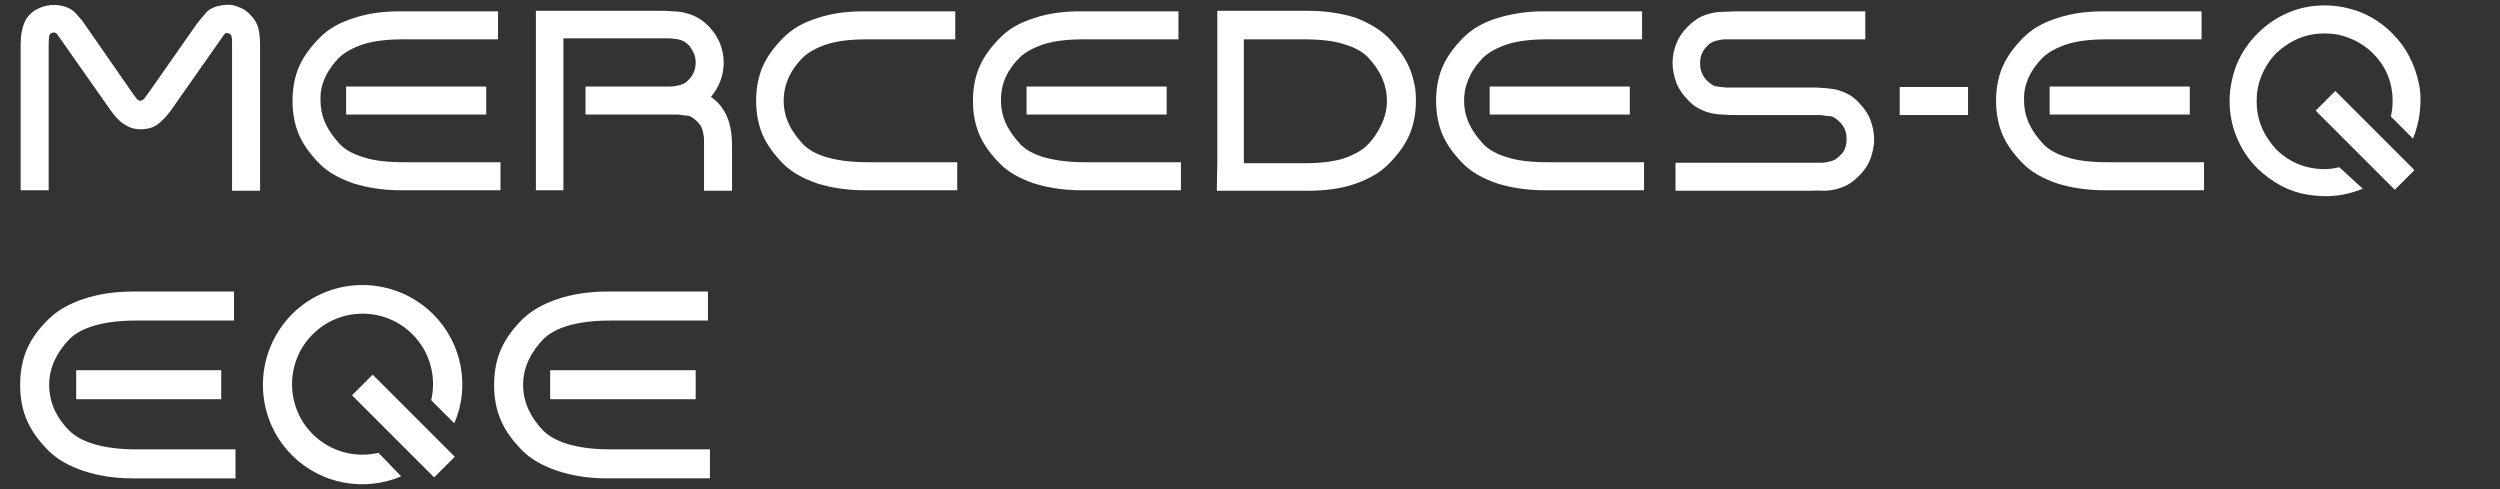
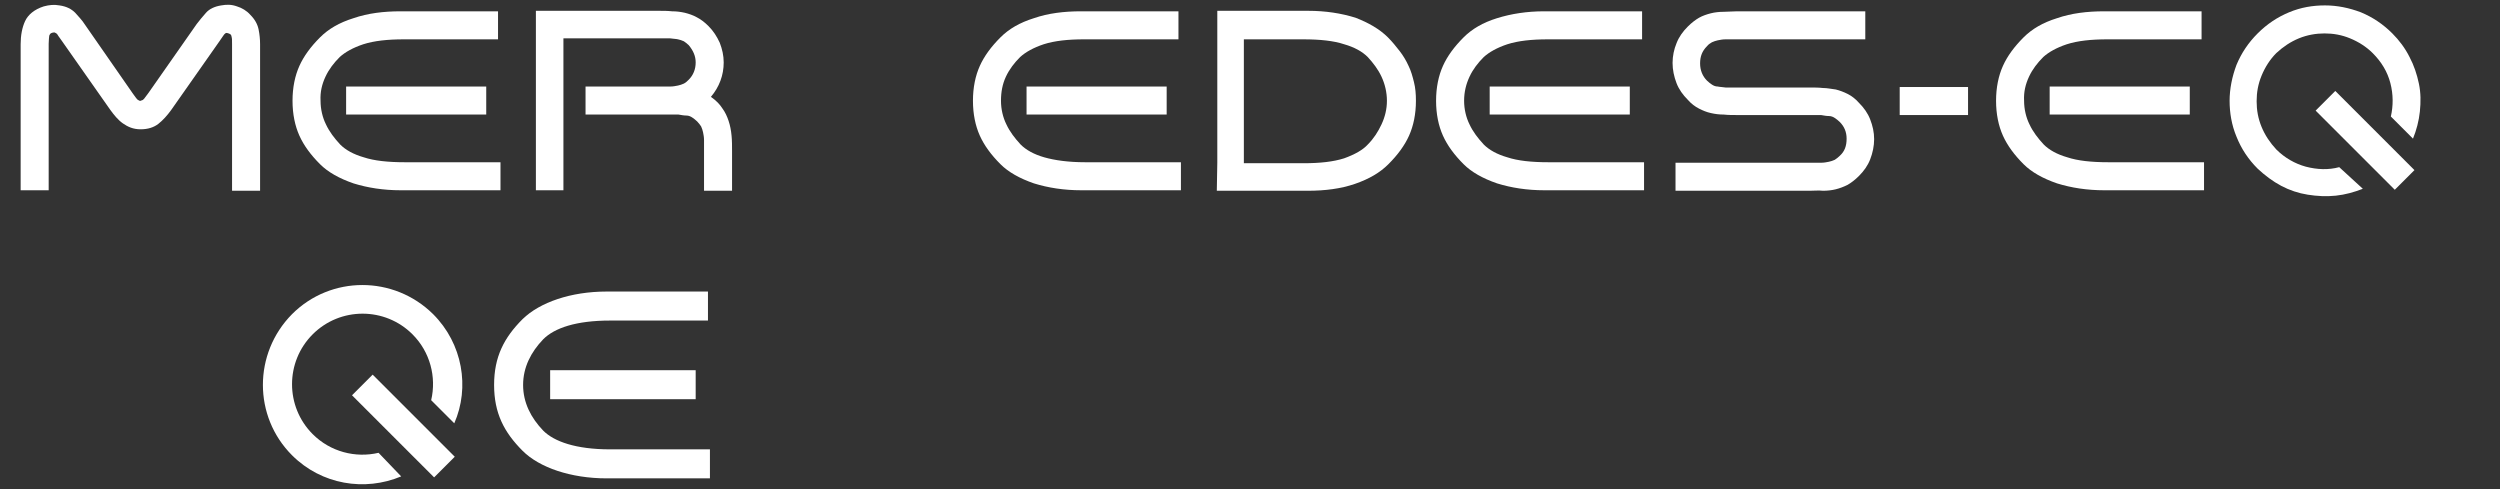
<svg xmlns="http://www.w3.org/2000/svg" version="1.1" id="a" x="0px" y="0px" viewBox="0 0 508.5 99.5" style="enable-background:new 0 0 508.5 99.5;" xml:space="preserve">
  <rect x="0" y="0" width="508.5" height="99.5" fill="#333333" stroke="none" />
  <style type="text/css">
	.st0{fill:#FFFFFF;}
</style>
  <g>
    <path class="st0" d="M28.6,20.5c0.1,0,0.1,0,0.2-0.1c0.2,0,0.3-0.1,0.5-0.3c0.1-0.1,0.4-0.5,0.9-1.2L40,4.9   c0.6-0.8,1.2-1.5,1.9-2.3c0.7-0.8,1.8-1.3,3.1-1.5c1.1-0.2,2.1-0.2,3.2,0.2c1,0.3,2,0.9,2.7,1.7c1,1,1.5,2,1.7,3c0.2,1,0.3,2,0.3,3   v29.8h-5.7V9c0-0.8,0-1.3-0.1-1.5c0-0.2-0.1-0.4-0.2-0.5c-0.1-0.1-0.2-0.1-0.4-0.2c-0.1,0-0.2-0.1-0.4-0.1c-0.2,0-0.3,0.1-0.5,0.3   c-0.1,0.1-0.4,0.6-0.9,1.3l-9.9,14.1c-0.8,1.1-1.7,2.1-2.6,2.8c-0.9,0.7-2.1,1.1-3.6,1.1S26,25.8,25,25.1c-1-0.7-1.8-1.7-2.6-2.8   L12.5,8.2c-0.5-0.7-0.8-1.1-0.9-1.3c-0.1-0.1-0.3-0.2-0.5-0.3c-0.4,0-0.7,0.1-0.9,0.3C10.1,7.1,10,7.2,10,7.4   c0,0.2-0.1,0.7-0.1,1.5v29.8H4.2V9c0-1.8,0.3-3.4,0.9-4.7S7,1.9,8.9,1.3C10,1,11,0.9,12.1,1.1c1.4,0.2,2.4,0.7,3.2,1.5   c0.7,0.8,1.4,1.5,1.9,2.3L27,19c0.5,0.7,0.8,1.1,0.9,1.2c0.1,0.1,0.3,0.2,0.5,0.3C28.4,20.5,28.5,20.5,28.6,20.5" />
    <path class="st0" d="M65.2,20.5c0,1.7,0.4,3.4,1.1,4.8c0.7,1.5,1.7,2.8,2.9,4.1c1.1,1.1,2.7,2,4.8,2.6c2.1,0.7,4.9,1,8.3,1h19.5   v5.7H81.5c-3.5,0-6.7-0.5-9.6-1.4c-2.9-1-5.2-2.3-6.8-3.9c-1.9-1.9-3.3-3.8-4.2-5.8c-0.9-2-1.4-4.4-1.4-7.1s0.5-5.1,1.4-7.1   c0.9-2,2.3-3.9,4.2-5.8c1.7-1.7,3.9-3,6.8-3.9c2.9-1,6.1-1.4,9.6-1.4h19.8v5.7H82.2c-3.4,0-6.1,0.3-8.3,1c-2.1,0.7-3.7,1.6-4.8,2.6   c-1.2,1.2-2.2,2.5-2.9,4C65.5,17.1,65.1,18.7,65.2,20.5 M98.9,23.3H70.4v-5.7h28.5V23.3z" />
    <path class="st0" d="M148.9,30.8v8h-5.7v-8c0-0.9,0-1.6,0-2.3c0-0.6-0.1-1.1-0.2-1.6c-0.1-0.4-0.2-0.8-0.4-1.2   c-0.2-0.3-0.5-0.7-0.8-1c-0.3-0.3-0.7-0.6-1-0.8c-0.3-0.2-0.7-0.4-1.2-0.4s-1-0.1-1.6-0.2c-0.6,0-1.4,0-2.3,0h-16.6v-5.7H134   c0.9,0,1.6,0,2.3,0c0.6,0,1.1-0.1,1.6-0.2c0.4-0.1,0.8-0.2,1.2-0.4c0.4-0.2,0.7-0.5,1-0.8c0.9-0.9,1.4-2.1,1.4-3.5   c0-1.3-0.5-2.4-1.4-3.5c-0.3-0.3-0.7-0.6-1-0.8c-0.4-0.2-0.8-0.3-1.2-0.4c-0.4-0.1-1-0.1-1.6-0.2c-0.6,0-1.4,0-2.3,0h-19.4v30.9   H109V2.2H134c0.9,0,1.8,0,2.7,0.1c0.9,0,1.7,0.1,2.6,0.3c0.8,0.2,1.7,0.5,2.4,0.9c0.8,0.4,1.6,1,2.4,1.8c1,1,1.7,2.1,2.3,3.4   c0.5,1.3,0.8,2.6,0.8,4c0,2.6-0.9,5-2.6,7c1,0.7,1.8,1.5,2.3,2.3c0.6,0.8,1,1.7,1.3,2.6s0.5,1.9,0.6,3   C148.9,28.6,148.9,29.7,148.9,30.8" />
-     <path class="st0" d="M159.4,20.5c0,1.7,0.4,3.4,1.1,4.8c0.7,1.5,1.7,2.8,2.9,4.1c1.1,1.1,2.7,2,4.8,2.6s4.9,1,8.3,1h18.2v5.7h-18.9   c-3.5,0-6.7-0.5-9.6-1.4c-2.9-1-5.2-2.3-6.8-3.9c-1.9-1.9-3.3-3.8-4.2-5.8s-1.4-4.4-1.4-7.1s0.5-5.1,1.4-7.1c0.9-2,2.3-3.9,4.2-5.8   c1.7-1.7,3.9-3,6.8-3.9c2.9-1,6.1-1.4,9.6-1.4h18.5v5.7h-17.8c-3.4,0-6.1,0.3-8.3,1c-2.1,0.7-3.7,1.6-4.8,2.6   c-1.2,1.2-2.2,2.5-2.9,4C159.8,17.1,159.4,18.7,159.4,20.5" />
    <path class="st0" d="M203.6,20.5c0,1.7,0.4,3.4,1.1,4.8c0.7,1.5,1.7,2.8,2.9,4.1c1.1,1.1,2.7,2,4.8,2.6s4.9,1,8.3,1h19.5v5.7h-20.3   c-3.5,0-6.7-0.5-9.6-1.4c-2.9-1-5.2-2.3-6.8-3.9c-1.9-1.9-3.3-3.8-4.2-5.8s-1.4-4.4-1.4-7.1s0.5-5.1,1.4-7.1c0.9-2,2.3-3.9,4.2-5.8   c1.7-1.7,3.9-3,6.8-3.9c2.9-1,6.1-1.4,9.6-1.4h19.8v5.7h-19.1c-3.4,0-6.1,0.3-8.3,1c-2.1,0.7-3.7,1.6-4.8,2.6   c-1.2,1.2-2.2,2.5-2.9,4C203.9,17.1,203.6,18.7,203.6,20.5 M237.3,23.3h-28.5v-5.7h28.5V23.3z" />
    <path class="st0" d="M282.3,7.6c0.9,0.9,1.7,1.9,2.4,2.8c0.7,0.9,1.3,1.9,1.8,3c0.5,1,0.8,2.1,1.1,3.3s0.4,2.4,0.4,3.8   c0,2.7-0.5,5.1-1.4,7.1c-0.9,2-2.3,3.9-4.2,5.8c-1.7,1.7-3.9,3-6.8,4c-2.9,1-6.1,1.4-9.6,1.4h-18.5l0.1-5.7V2.2h18.5   c3.5,0,6.7,0.5,9.6,1.4C278.3,4.6,280.6,5.9,282.3,7.6 M278.2,29.4c1.2-1.2,2.1-2.6,2.8-4.1c0.7-1.5,1.1-3.1,1.1-4.8   s-0.4-3.4-1.1-4.9c-0.7-1.5-1.7-2.8-2.8-4c-1.1-1.1-2.7-2-4.8-2.6c-2.1-0.7-4.9-1-8.3-1h-12.1v25.2h12.1c3.4,0,6.1-0.3,8.3-1   C275.6,31.4,277.2,30.5,278.2,29.4" />
    <path class="st0" d="M297.8,20.5c0,1.7,0.4,3.4,1.1,4.8c0.7,1.5,1.7,2.8,2.9,4.1c1.1,1.1,2.7,2,4.8,2.6c2.1,0.7,4.9,1,8.3,1h19.5   v5.7h-20.3c-3.5,0-6.7-0.5-9.6-1.4c-2.9-1-5.2-2.3-6.8-3.9c-1.9-1.9-3.3-3.8-4.2-5.8s-1.4-4.4-1.4-7.1s0.5-5.1,1.4-7.1   c0.9-2,2.3-3.9,4.2-5.8c1.7-1.7,3.9-3,6.8-3.9s6.1-1.4,9.6-1.4H334v5.7h-19.1c-3.4,0-6.1,0.3-8.3,1c-2.1,0.7-3.7,1.6-4.8,2.6   c-1.2,1.2-2.2,2.5-2.9,4C298.2,17.1,297.8,18.7,297.8,20.5 M331.5,23.3h-28.5v-5.7h28.5V23.3z" />
    <path class="st0" d="M368.1,38.8h-27.3v-5.7h27.3c0.9,0,1.6,0,2.3,0c0.6,0,1.1-0.1,1.6-0.2c0.4-0.1,0.8-0.2,1.2-0.4   c0.3-0.2,0.7-0.5,1-0.8c1-0.9,1.4-2,1.4-3.5c0-1.4-0.5-2.5-1.4-3.4c-0.3-0.3-0.7-0.6-1-0.8c-0.3-0.2-0.7-0.4-1.2-0.4   s-1-0.1-1.6-0.2c-0.6,0-1.4,0-2.3,0h-14.8c-0.9,0-1.8,0-2.7-0.1c-0.9,0-1.7-0.1-2.6-0.3s-1.6-0.5-2.4-0.9c-0.8-0.4-1.6-1-2.3-1.8   c-1-1-1.8-2.1-2.3-3.4c-0.5-1.3-0.8-2.7-0.8-4.1s0.3-2.8,0.8-4c0.5-1.3,1.3-2.4,2.3-3.4c0.8-0.8,1.6-1.4,2.3-1.8s1.6-0.7,2.4-0.9   c0.8-0.2,1.7-0.3,2.6-0.3c0.9,0,1.8-0.1,2.7-0.1h26.1v5.7h-26.1c-0.9,0-1.6,0-2.3,0c-0.6,0-1.1,0.1-1.6,0.2   c-0.4,0.1-0.8,0.2-1.2,0.4c-0.3,0.2-0.7,0.4-1,0.8c-1,1-1.4,2.1-1.4,3.5c0,1.4,0.5,2.6,1.4,3.5c0.3,0.3,0.7,0.6,1,0.8   c0.3,0.2,0.7,0.4,1.2,0.4c0.4,0.1,1,0.1,1.6,0.2c0.6,0,1.4,0,2.3,0h14.8c0.9,0,1.8,0,2.7,0.1c0.9,0,1.7,0.2,2.6,0.3   c0.8,0.2,1.6,0.5,2.4,0.9c0.8,0.4,1.6,1,2.3,1.8c1,1,1.8,2.1,2.3,3.4c0.5,1.3,0.8,2.6,0.8,4s-0.3,2.8-0.8,4.1   c-0.5,1.3-1.3,2.4-2.3,3.4c-0.8,0.8-1.6,1.4-2.3,1.8c-0.8,0.4-1.6,0.7-2.4,0.9c-0.8,0.2-1.7,0.3-2.6,0.3   C369.9,38.7,369,38.8,368.1,38.8" />
    <rect x="386.4" y="17.7" class="st0" width="13.9" height="5.7" />
    <path class="st0" d="M411.7,20.5c0,1.7,0.4,3.4,1.1,4.8c0.7,1.5,1.7,2.8,2.9,4.1c1.1,1.1,2.7,2,4.8,2.6c2.1,0.7,4.9,1,8.3,1h19.5   v5.7H428c-3.5,0-6.7-0.5-9.6-1.4c-2.9-1-5.2-2.3-6.8-3.9c-1.9-1.9-3.3-3.8-4.2-5.8s-1.4-4.4-1.4-7.1s0.5-5.1,1.4-7.1   c0.9-2,2.3-3.9,4.2-5.8c1.7-1.7,3.9-3,6.8-3.9c2.9-1,6.1-1.4,9.6-1.4h19.8v5.7h-19.1c-3.4,0-6.1,0.3-8.3,1   c-2.1,0.7-3.7,1.6-4.8,2.6c-1.2,1.2-2.2,2.5-2.9,4C412,17.1,411.6,18.7,411.7,20.5 M445.4,23.3h-28.5v-5.7h28.5V23.3z" />
    <path class="st0" d="M480.6,38.4c-1.8,0.7-3.6,1.2-5.5,1.4c-1.9,0.2-3.8,0.1-5.7-0.2c-1.9-0.3-3.7-0.9-5.4-1.8   c-1.7-0.9-3.3-2.1-4.8-3.5c-1.9-1.9-3.3-4-4.3-6.5c-1-2.4-1.4-4.9-1.4-7.3s0.5-4.9,1.4-7.3c1-2.4,2.4-4.5,4.3-6.4   c1.9-1.9,4-3.3,6.4-4.3c2.4-1,4.8-1.4,7.3-1.4c2.5,0,4.9,0.5,7.3,1.4c2.4,1,4.5,2.4,6.4,4.3c1.4,1.4,2.6,3,3.5,4.8   c0.9,1.7,1.5,3.5,1.9,5.4c0.4,1.9,0.4,3.7,0.2,5.7c-0.2,1.9-0.7,3.8-1.4,5.5l-4.5-4.5c0.5-2.2,0.5-4.5-0.1-6.8   c-0.6-2.3-1.8-4.3-3.6-6.1c-1.3-1.3-2.9-2.3-4.6-3c-1.7-0.7-3.4-1-5.2-1c-1.7,0-3.5,0.3-5.2,1c-1.7,0.7-3.2,1.7-4.6,3   c-1.3,1.3-2.3,2.9-3,4.6s-1,3.4-1,5.2c0,1.8,0.3,3.5,1,5.2c0.7,1.7,1.7,3.2,3,4.6c1.7,1.7,3.8,2.9,6,3.5c2.3,0.6,4.6,0.7,6.8,0.1   L480.6,38.4L480.6,38.4z M487.1,38.6l4-4L475,18.5l-4,4L487.1,38.6L487.1,38.6z" />
  </g>
  <g>
    <path class="st0" d="M111.9,81.2v-5.9h29.6v5.9H111.9z M106.4,78.3c0-3.6,1.6-6.7,4.1-9.3c2.3-2.3,6.7-3.8,13.6-3.8H144v-5.9h-20.6   c-7.3,0-13.6,2.2-17.1,5.6c-3.8,3.8-5.8,7.7-5.8,13.4c0,5.7,2,9.6,5.8,13.4c3.4,3.4,9.8,5.6,17.1,5.6h21v-5.9h-20.3   c-7,0-11.4-1.6-13.6-3.8C108,85,106.4,81.9,106.4,78.3z" />
    <path class="st0" d="M81.6,96.9c-7.4,3.1-16.2,1.7-22.2-4.3c-7.9-7.9-7.9-20.7,0-28.7c7.9-7.9,20.7-7.9,28.7,0   c6,6,7.5,14.9,4.3,22.2l-4.7-4.7c1.1-4.7-0.2-9.8-3.8-13.4c-5.6-5.6-14.7-5.6-20.3,0c-5.6,5.6-5.6,14.7,0,20.3   c3.6,3.6,8.7,4.9,13.4,3.8L81.6,96.9z M88.3,97.1l4.2-4.2L75.8,76.2l-4.2,4.2L88.3,97.1z" />
-     <path class="st0" d="M15.5,81.2v-5.9H45v5.9H15.5z M10,78.3c0-3.6,1.6-6.7,4.1-9.3c2.3-2.3,6.7-3.8,13.6-3.8h19.9v-5.9H26.9   c-7.3,0-13.6,2.2-17,5.6C6,68.7,4.1,72.6,4.1,78.3c0,5.7,2,9.6,5.8,13.4c3.4,3.4,9.8,5.6,17,5.6h21v-5.9H27.7   c-7,0-11.4-1.6-13.6-3.8C11.5,85,10,81.9,10,78.3z" />
  </g>
</svg>